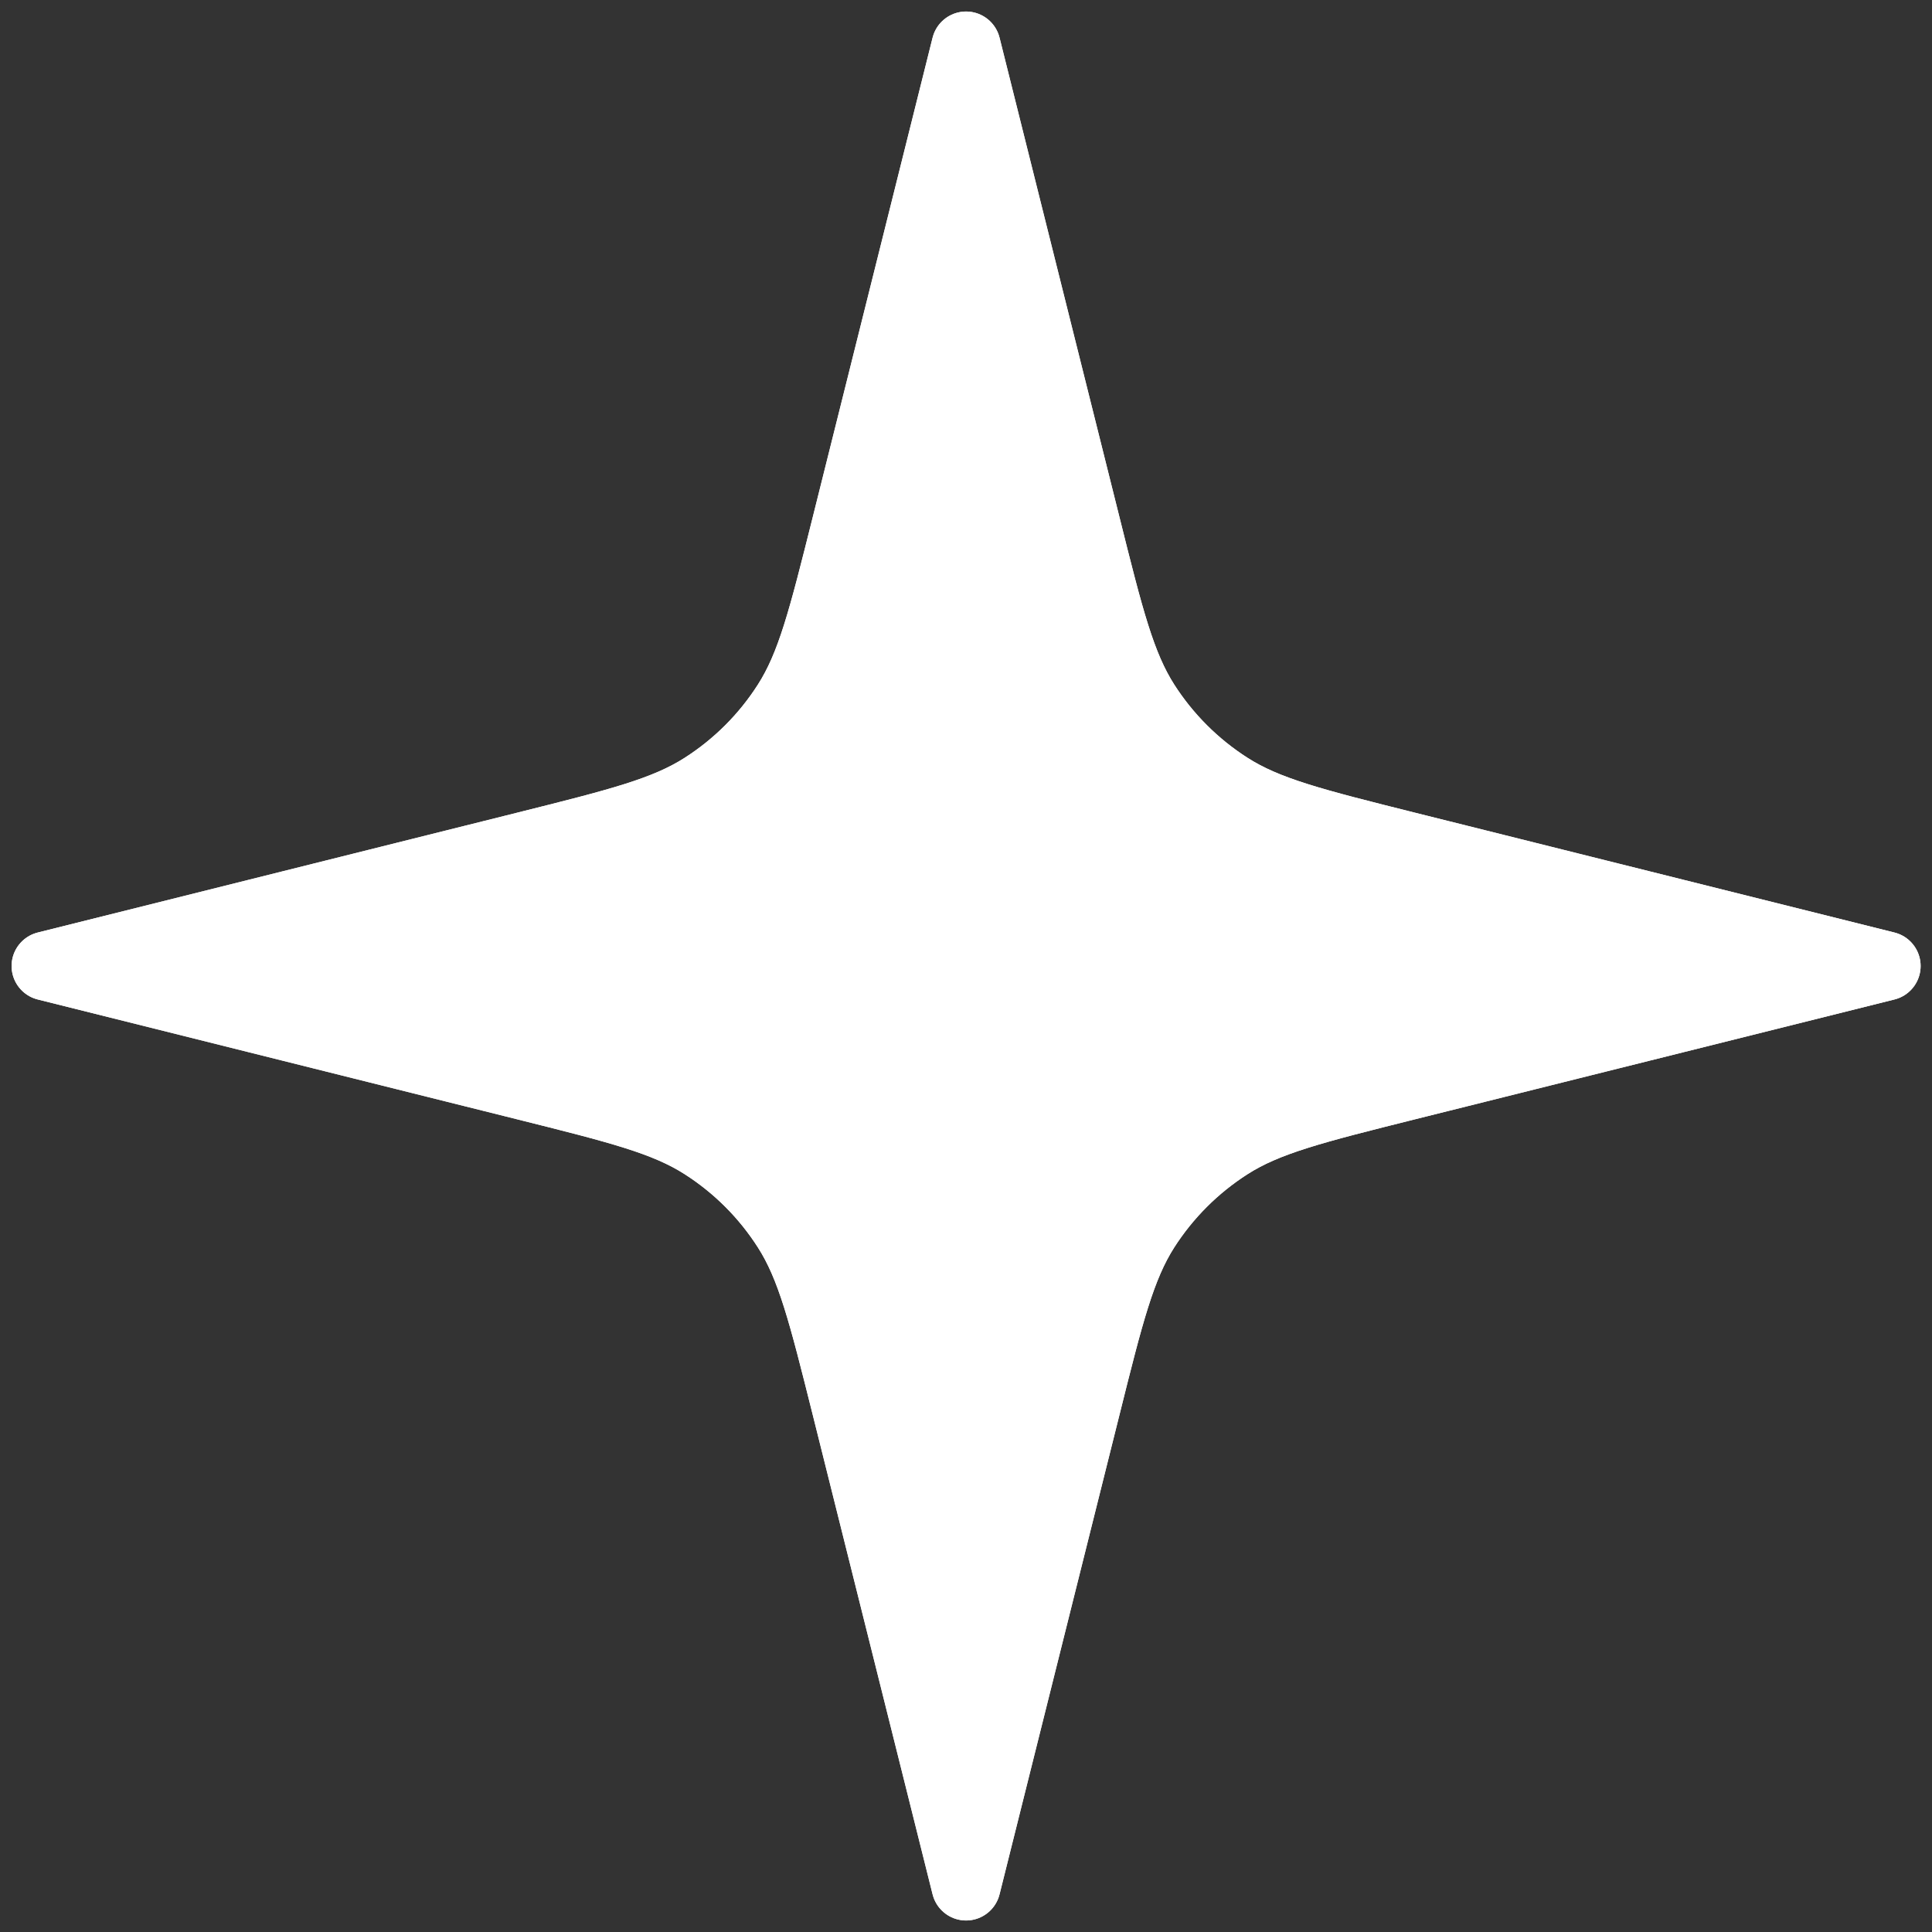
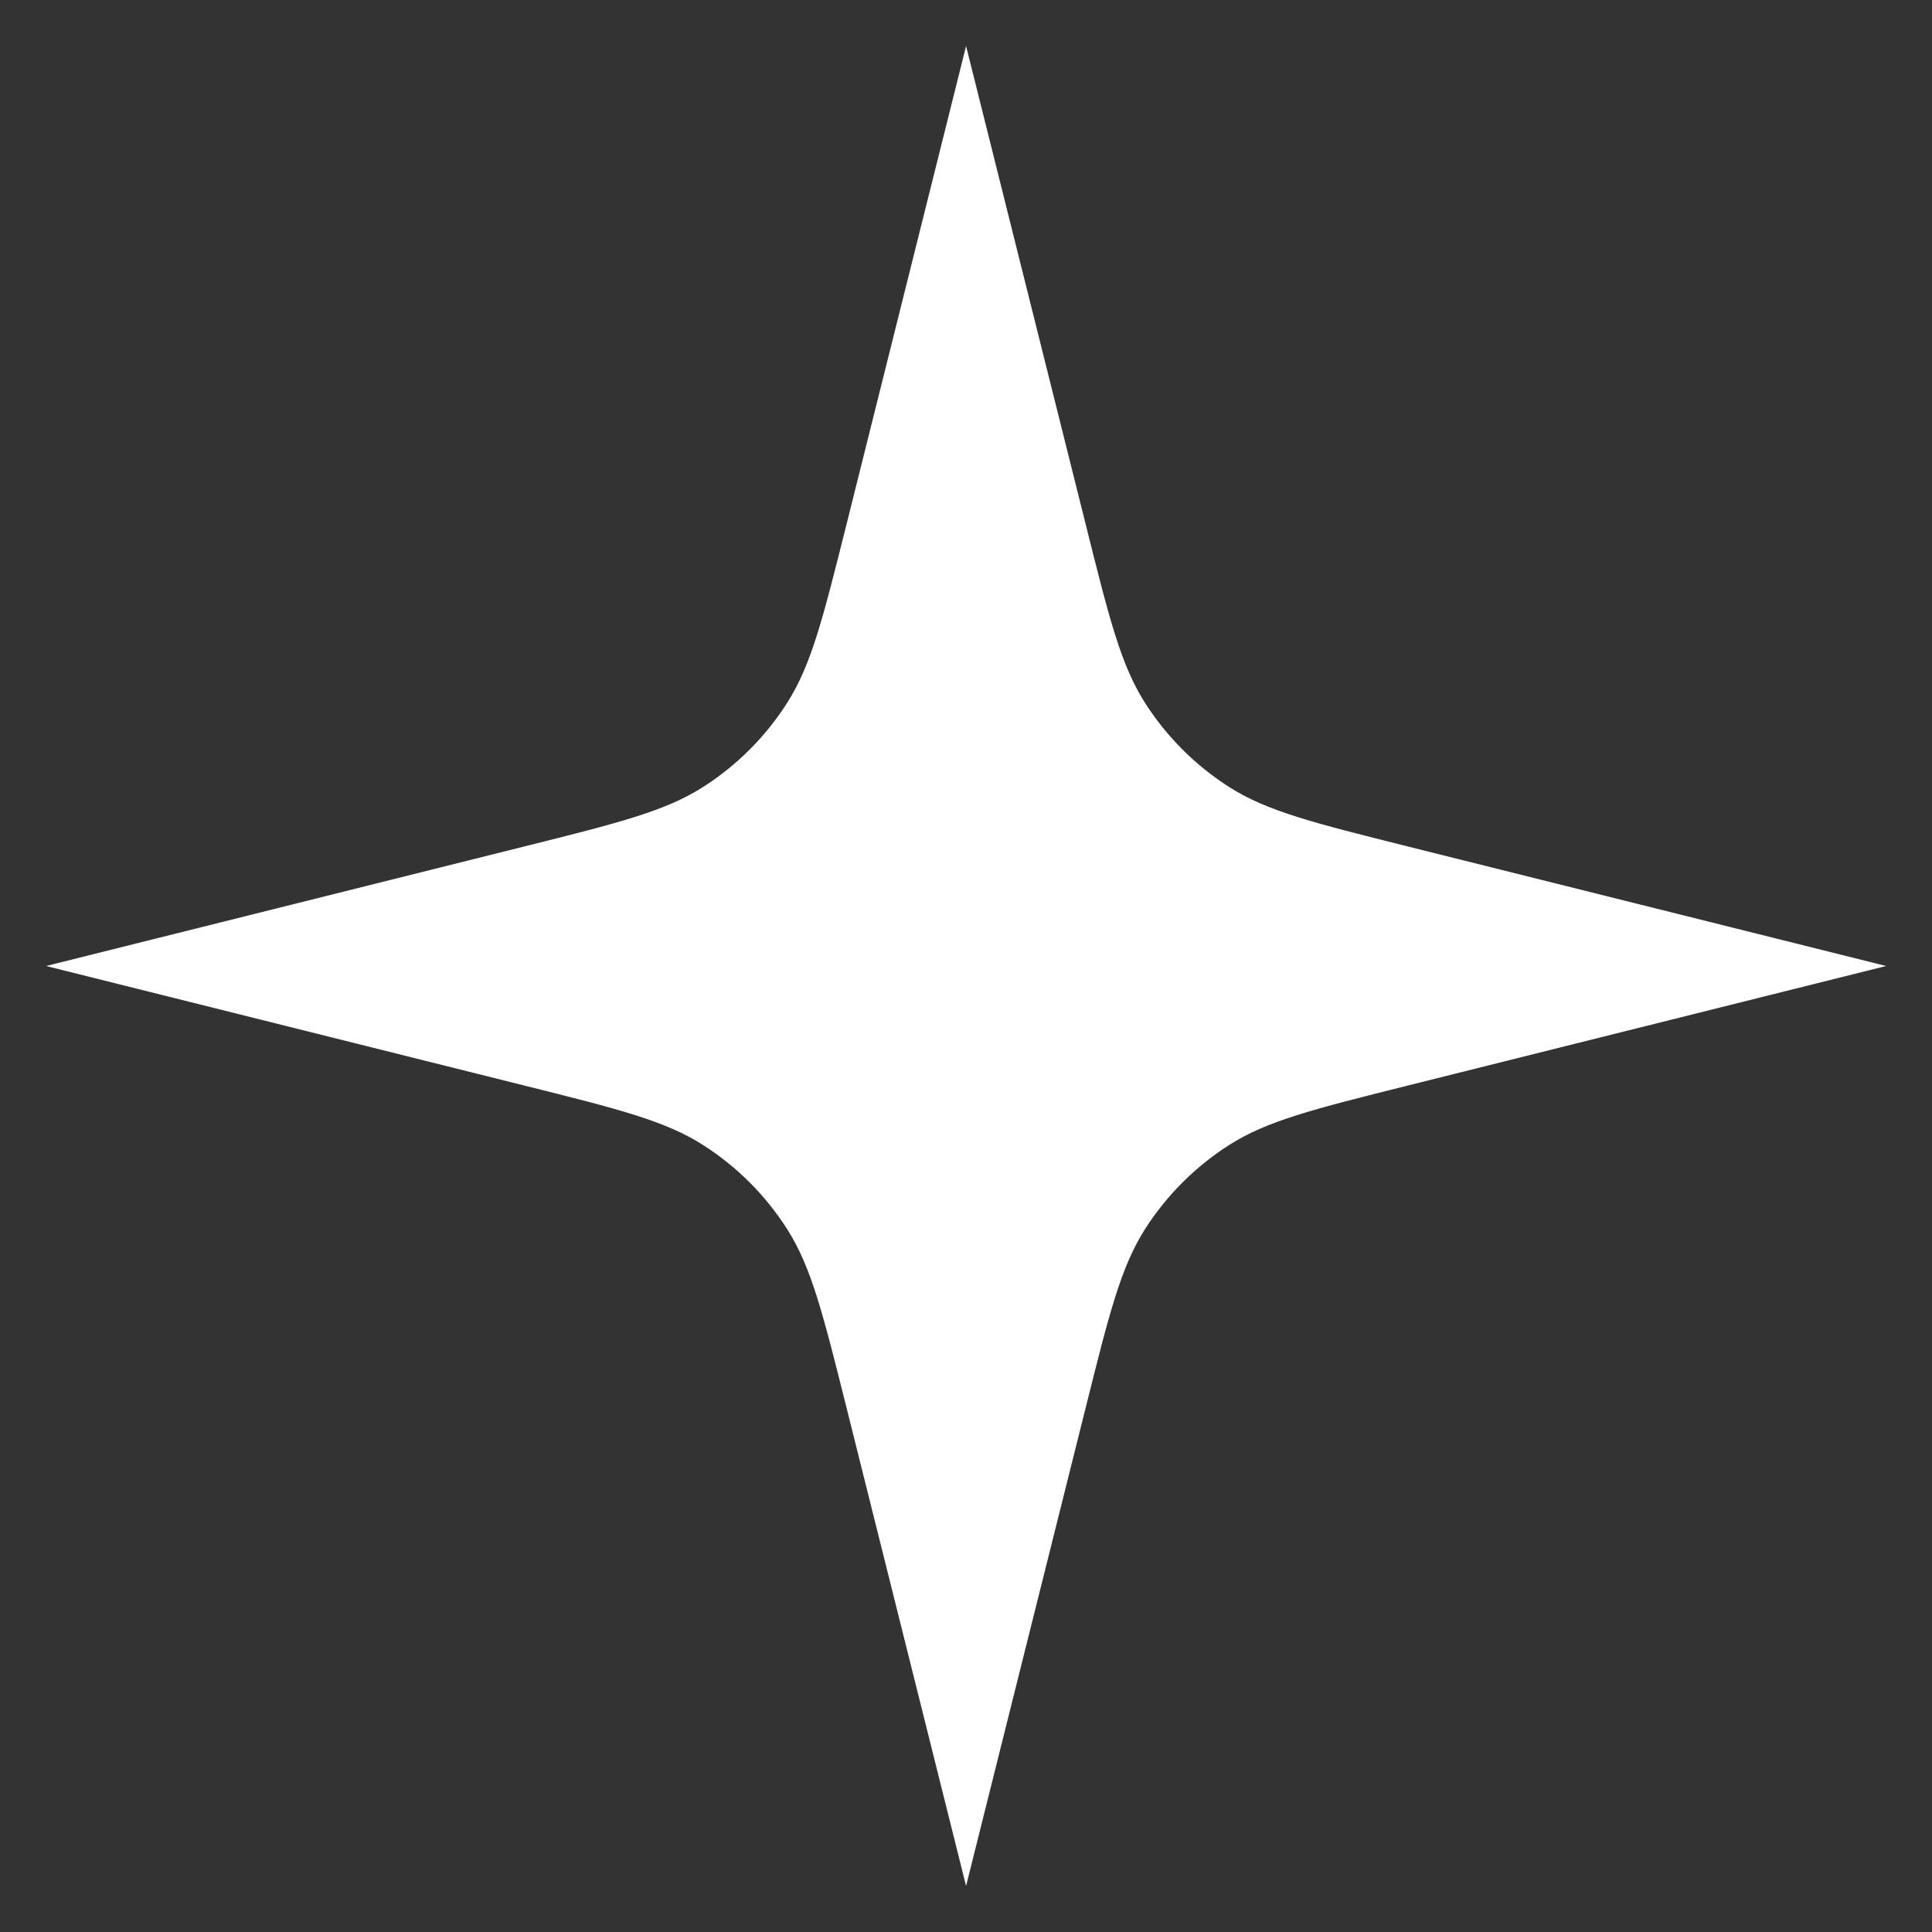
<svg xmlns="http://www.w3.org/2000/svg" width="28" height="28" viewBox="0 0 28 28" fill="none">
  <rect x="0" y="0" width="28" height="28" fill="#333333" stroke="none" />
  <path d="M14.001 0.667L15.737 7.608C16.075 8.962 16.245 9.64 16.597 10.191C16.909 10.678 17.323 11.092 17.811 11.404C18.362 11.757 19.039 11.926 20.393 12.265L27.335 14L20.393 15.735C19.039 16.074 18.362 16.243 17.811 16.596C17.323 16.908 16.909 17.322 16.597 17.809C16.245 18.36 16.075 19.038 15.737 20.392L14.001 27.333L12.266 20.392C11.927 19.038 11.758 18.36 11.405 17.809C11.094 17.322 10.68 16.908 10.192 16.596C9.641 16.243 8.964 16.074 7.609 15.735L0.668 14L7.609 12.265C8.964 11.926 9.641 11.757 10.192 11.404C10.68 11.092 11.094 10.678 11.405 10.191C11.758 9.64 11.927 8.962 12.266 7.608L14.001 0.667Z" fill="white" />
-   <path d="M14.001 0.667L15.737 7.608C16.075 8.962 16.245 9.64 16.597 10.191C16.909 10.678 17.323 11.092 17.811 11.404C18.362 11.757 19.039 11.926 20.393 12.265L27.335 14L20.393 15.735C19.039 16.074 18.362 16.243 17.811 16.596C17.323 16.908 16.909 17.322 16.597 17.809C16.245 18.36 16.075 19.038 15.737 20.392L14.001 27.333L12.266 20.392C11.927 19.038 11.758 18.36 11.405 17.809C11.094 17.322 10.68 16.908 10.192 16.596C9.641 16.243 8.964 16.074 7.609 15.735L0.668 14L7.609 12.265C8.964 11.926 9.641 11.757 10.192 11.404C10.68 11.092 11.094 10.678 11.405 10.191C11.758 9.64 11.927 8.962 12.266 7.608L14.001 0.667Z" fill="white" />
-   <path d="M14.001 0.667L15.737 7.608C16.075 8.962 16.245 9.64 16.597 10.191C16.909 10.678 17.323 11.092 17.811 11.404C18.362 11.757 19.039 11.926 20.393 12.265L27.335 14L20.393 15.735C19.039 16.074 18.362 16.243 17.811 16.596C17.323 16.908 16.909 17.322 16.597 17.809C16.245 18.36 16.075 19.038 15.737 20.392L14.001 27.333L12.266 20.392C11.927 19.038 11.758 18.36 11.405 17.809C11.094 17.322 10.68 16.908 10.192 16.596C9.641 16.243 8.964 16.074 7.609 15.735L0.668 14L7.609 12.265C8.964 11.926 9.641 11.757 10.192 11.404C10.68 11.092 11.094 10.678 11.405 10.191C11.758 9.64 11.927 8.962 12.266 7.608L14.001 0.667Z" stroke="white" stroke-linecap="round" stroke-linejoin="round" />
-   <path d="M14.001 0.667L15.737 7.608C16.075 8.962 16.245 9.64 16.597 10.191C16.909 10.678 17.323 11.092 17.811 11.404C18.362 11.757 19.039 11.926 20.393 12.265L27.335 14L20.393 15.735C19.039 16.074 18.362 16.243 17.811 16.596C17.323 16.908 16.909 17.322 16.597 17.809C16.245 18.36 16.075 19.038 15.737 20.392L14.001 27.333L12.266 20.392C11.927 19.038 11.758 18.36 11.405 17.809C11.094 17.322 10.68 16.908 10.192 16.596C9.641 16.243 8.964 16.074 7.609 15.735L0.668 14L7.609 12.265C8.964 11.926 9.641 11.757 10.192 11.404C10.68 11.092 11.094 10.678 11.405 10.191C11.758 9.64 11.927 8.962 12.266 7.608L14.001 0.667Z" stroke="white" stroke-linecap="round" stroke-linejoin="round" />
</svg>